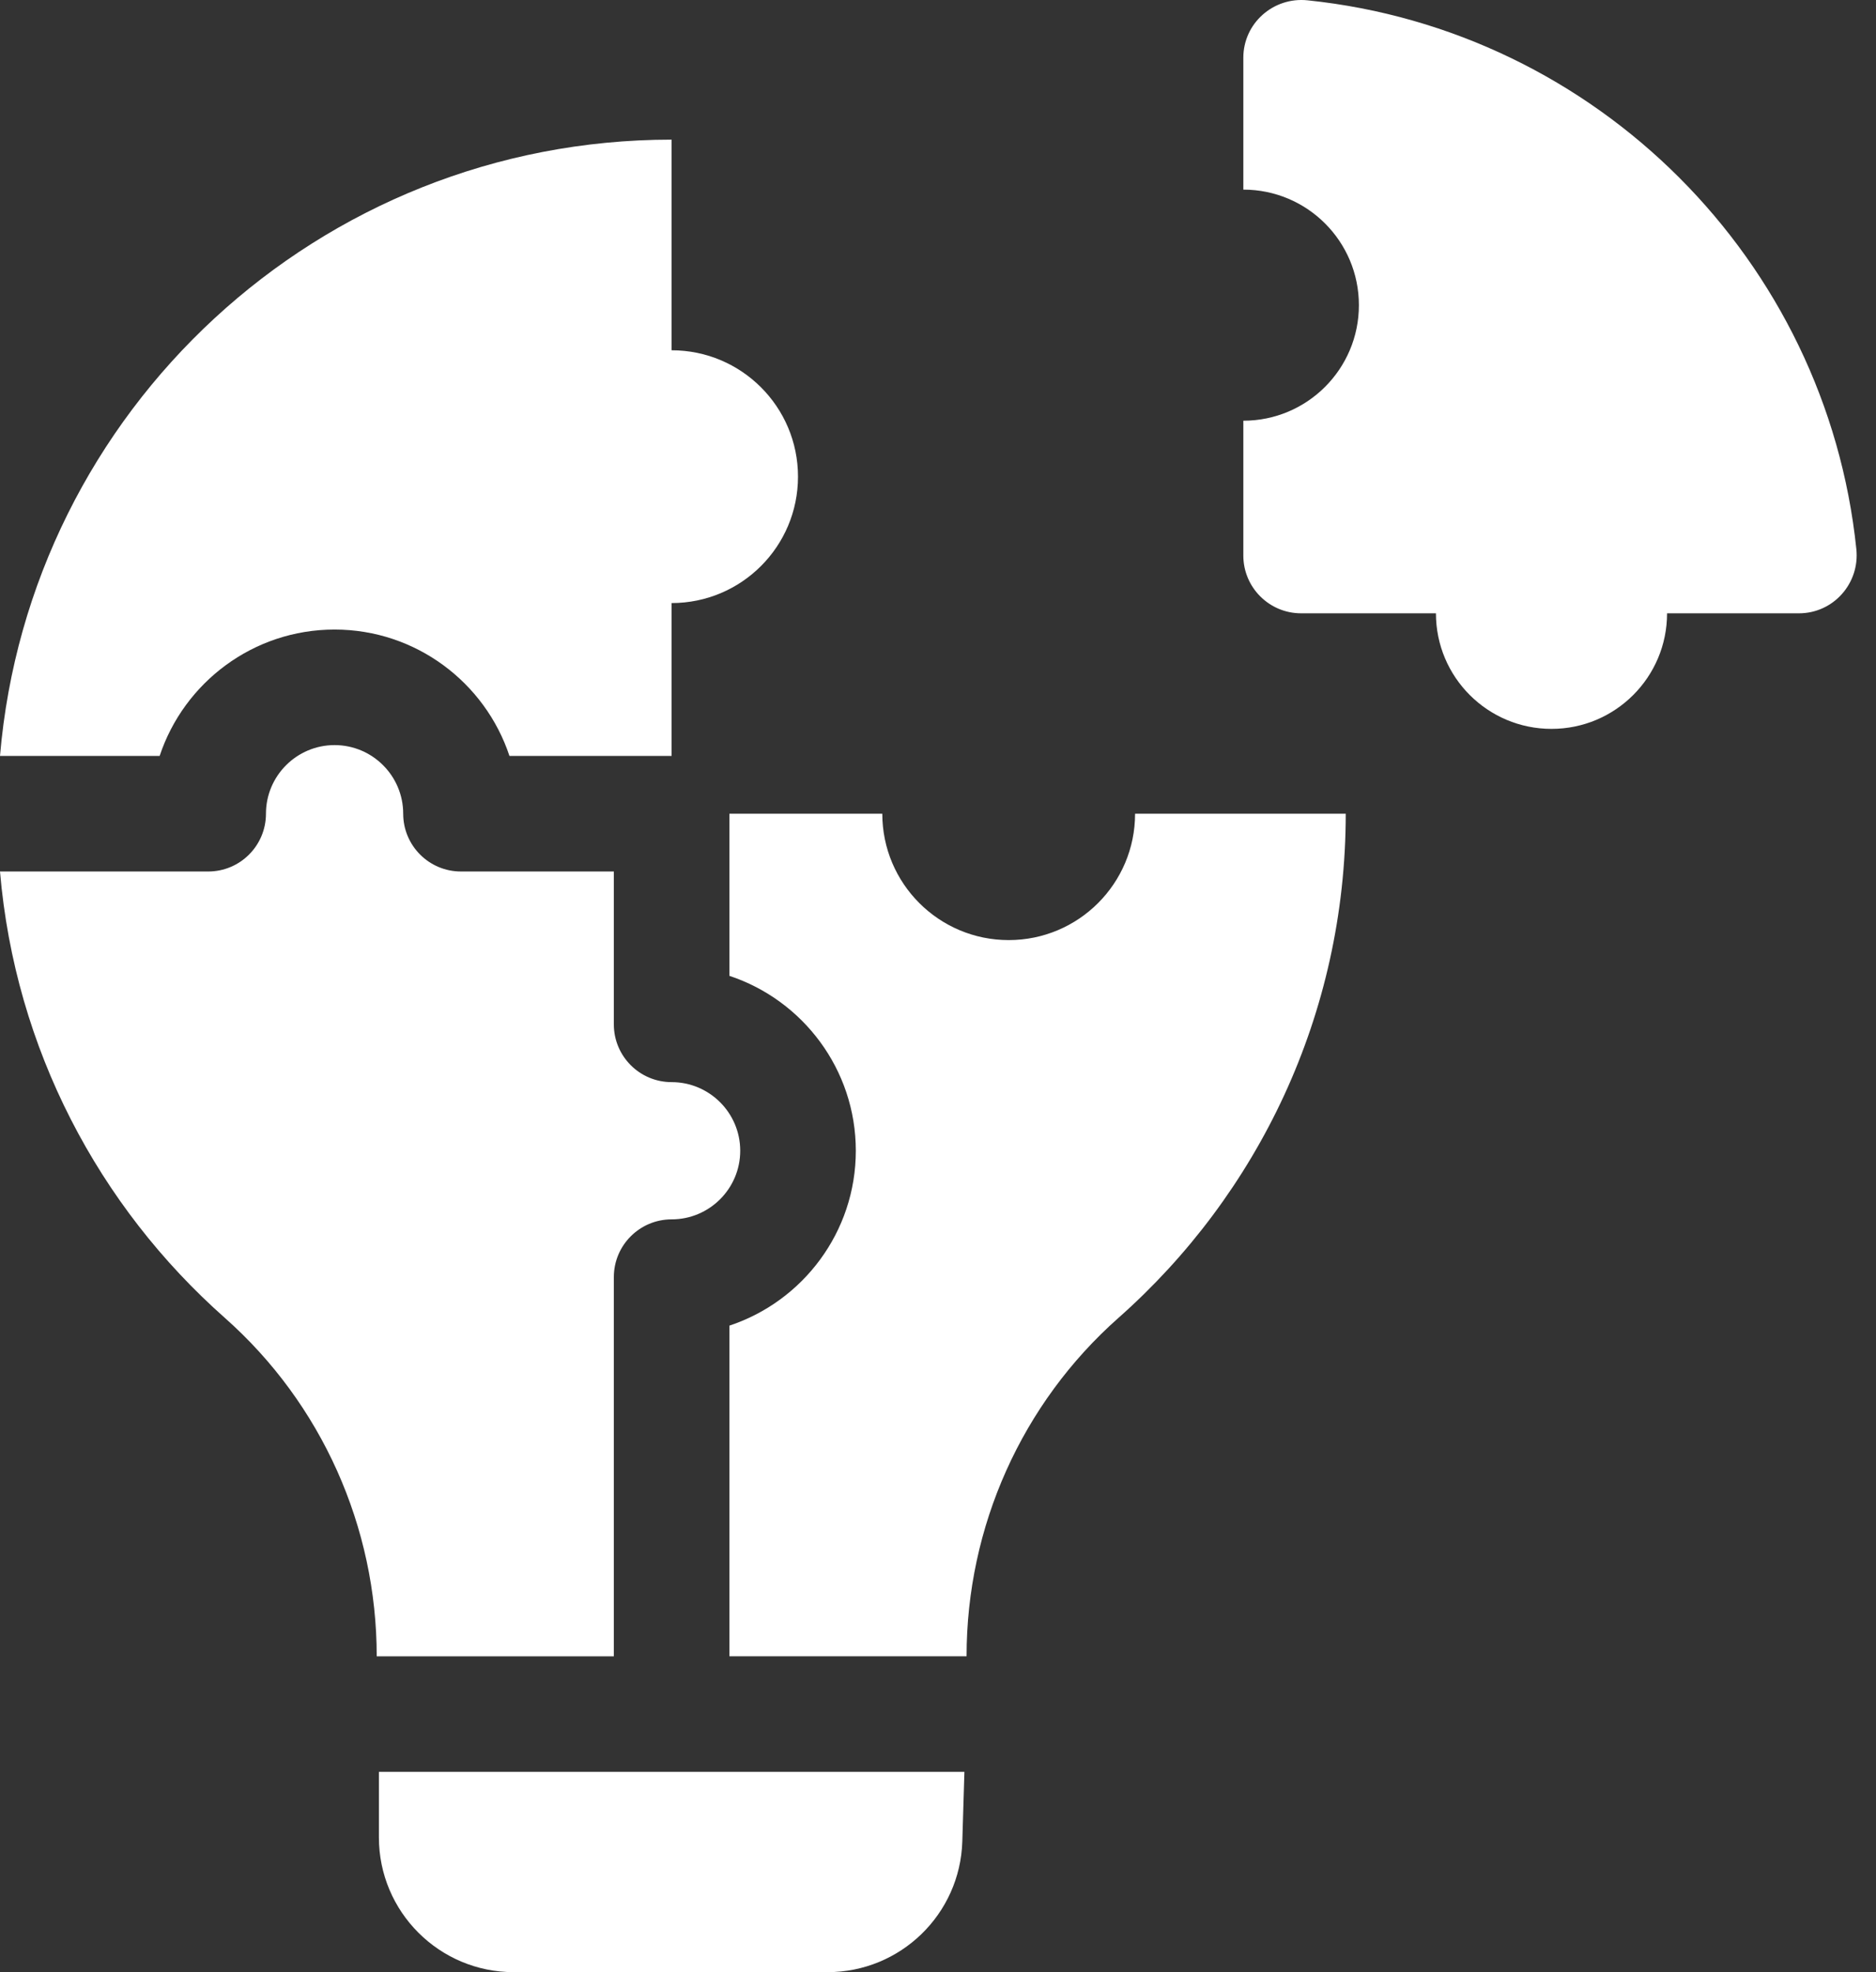
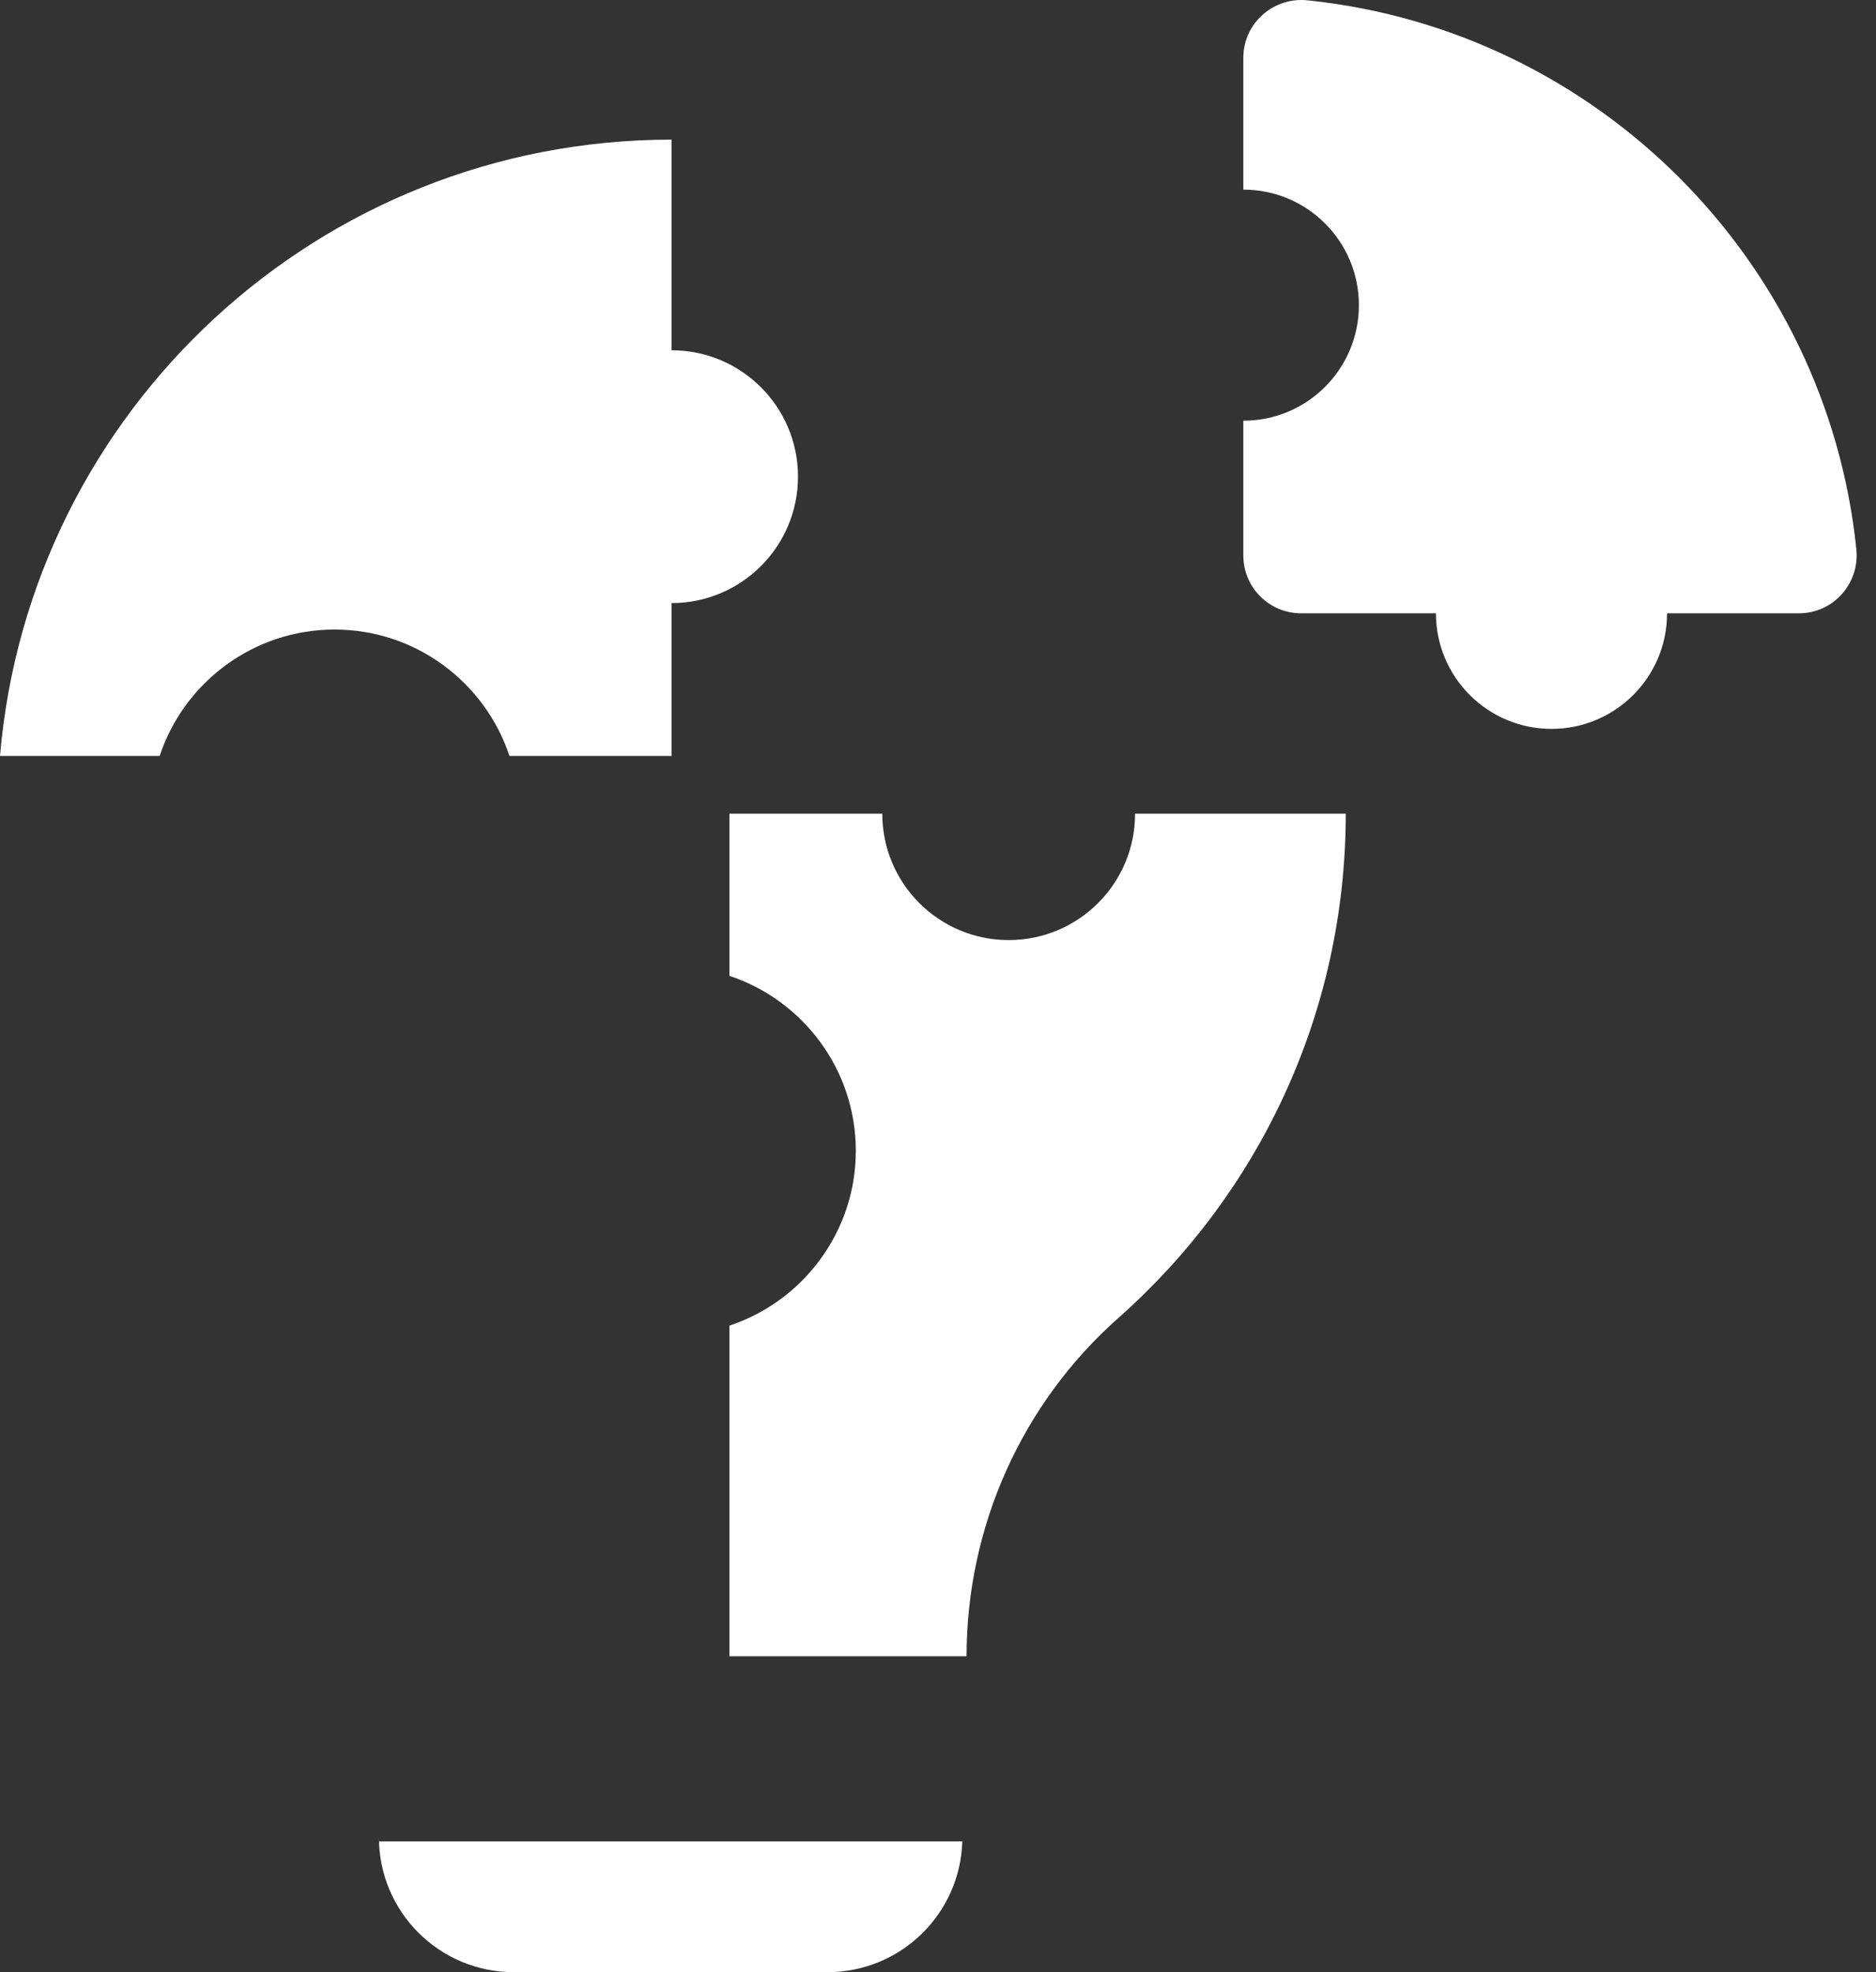
<svg xmlns="http://www.w3.org/2000/svg" width="78" height="82" viewBox="0 0 78 82" fill="none">
  <rect x="0" y="0" width="78" height="82" fill="#333333" stroke="none" />
  <path d="M51.695 2.401V7.884C54.349 7.884 56.5 10.035 56.5 12.688C56.5 15.342 54.349 17.493 51.695 17.493V23.099C51.695 24.425 52.771 25.501 54.098 25.501H59.703C59.703 28.155 61.854 30.306 64.508 30.306C67.162 30.306 69.313 28.155 69.313 25.501H74.795C76.228 25.501 77.331 24.256 77.183 22.832C75.939 10.811 66.385 1.257 54.365 0.013C52.94 -0.134 51.695 0.969 51.695 2.401Z" fill="white" />
  <path d="M13.91 26.176C17.294 26.176 20.172 28.382 21.182 31.431H27.924V25.075C30.826 25.075 33.179 22.722 33.179 19.819C33.179 16.917 30.826 14.564 27.924 14.564V5.806C13.254 5.806 1.219 17.076 0 31.431H6.638C7.648 28.382 10.527 26.176 13.91 26.176Z" fill="white" />
  <path d="M41.94 39.088C39.037 39.088 36.684 36.735 36.684 33.833H30.328V40.575C33.377 41.585 35.583 44.463 35.583 47.847C35.583 51.23 33.377 54.108 30.328 55.118V68.867H40.188C40.188 63.489 42.477 58.359 46.505 54.794C52.298 49.666 55.953 42.181 55.953 33.833H47.194C47.195 36.735 44.842 39.088 41.94 39.088Z" fill="white" />
-   <path d="M25.522 53.102C25.522 51.775 26.598 50.7 27.925 50.7C29.498 50.7 30.777 49.42 30.777 47.847C30.777 46.274 29.498 44.994 27.925 44.994C26.598 44.994 25.522 43.919 25.522 42.592V36.236H19.166C17.839 36.236 16.764 35.16 16.764 33.833C16.764 32.26 15.484 30.98 13.911 30.98C12.338 30.98 11.058 32.26 11.058 33.833C11.058 35.16 9.983 36.236 8.656 36.236H0C0.627 43.61 4.114 50.163 9.346 54.794C13.373 58.36 15.663 63.489 15.663 68.868H25.522L25.522 53.102Z" fill="white" />
-   <path d="M15.754 76.395C15.754 79.491 18.264 82 21.359 82H34.408C37.439 82 39.921 79.591 40.011 76.562L40.098 73.672H15.754V76.395Z" fill="white" />
+   <path d="M15.754 76.395C15.754 79.491 18.264 82 21.359 82H34.408C37.439 82 39.921 79.591 40.011 76.562H15.754V76.395Z" fill="white" />
</svg>